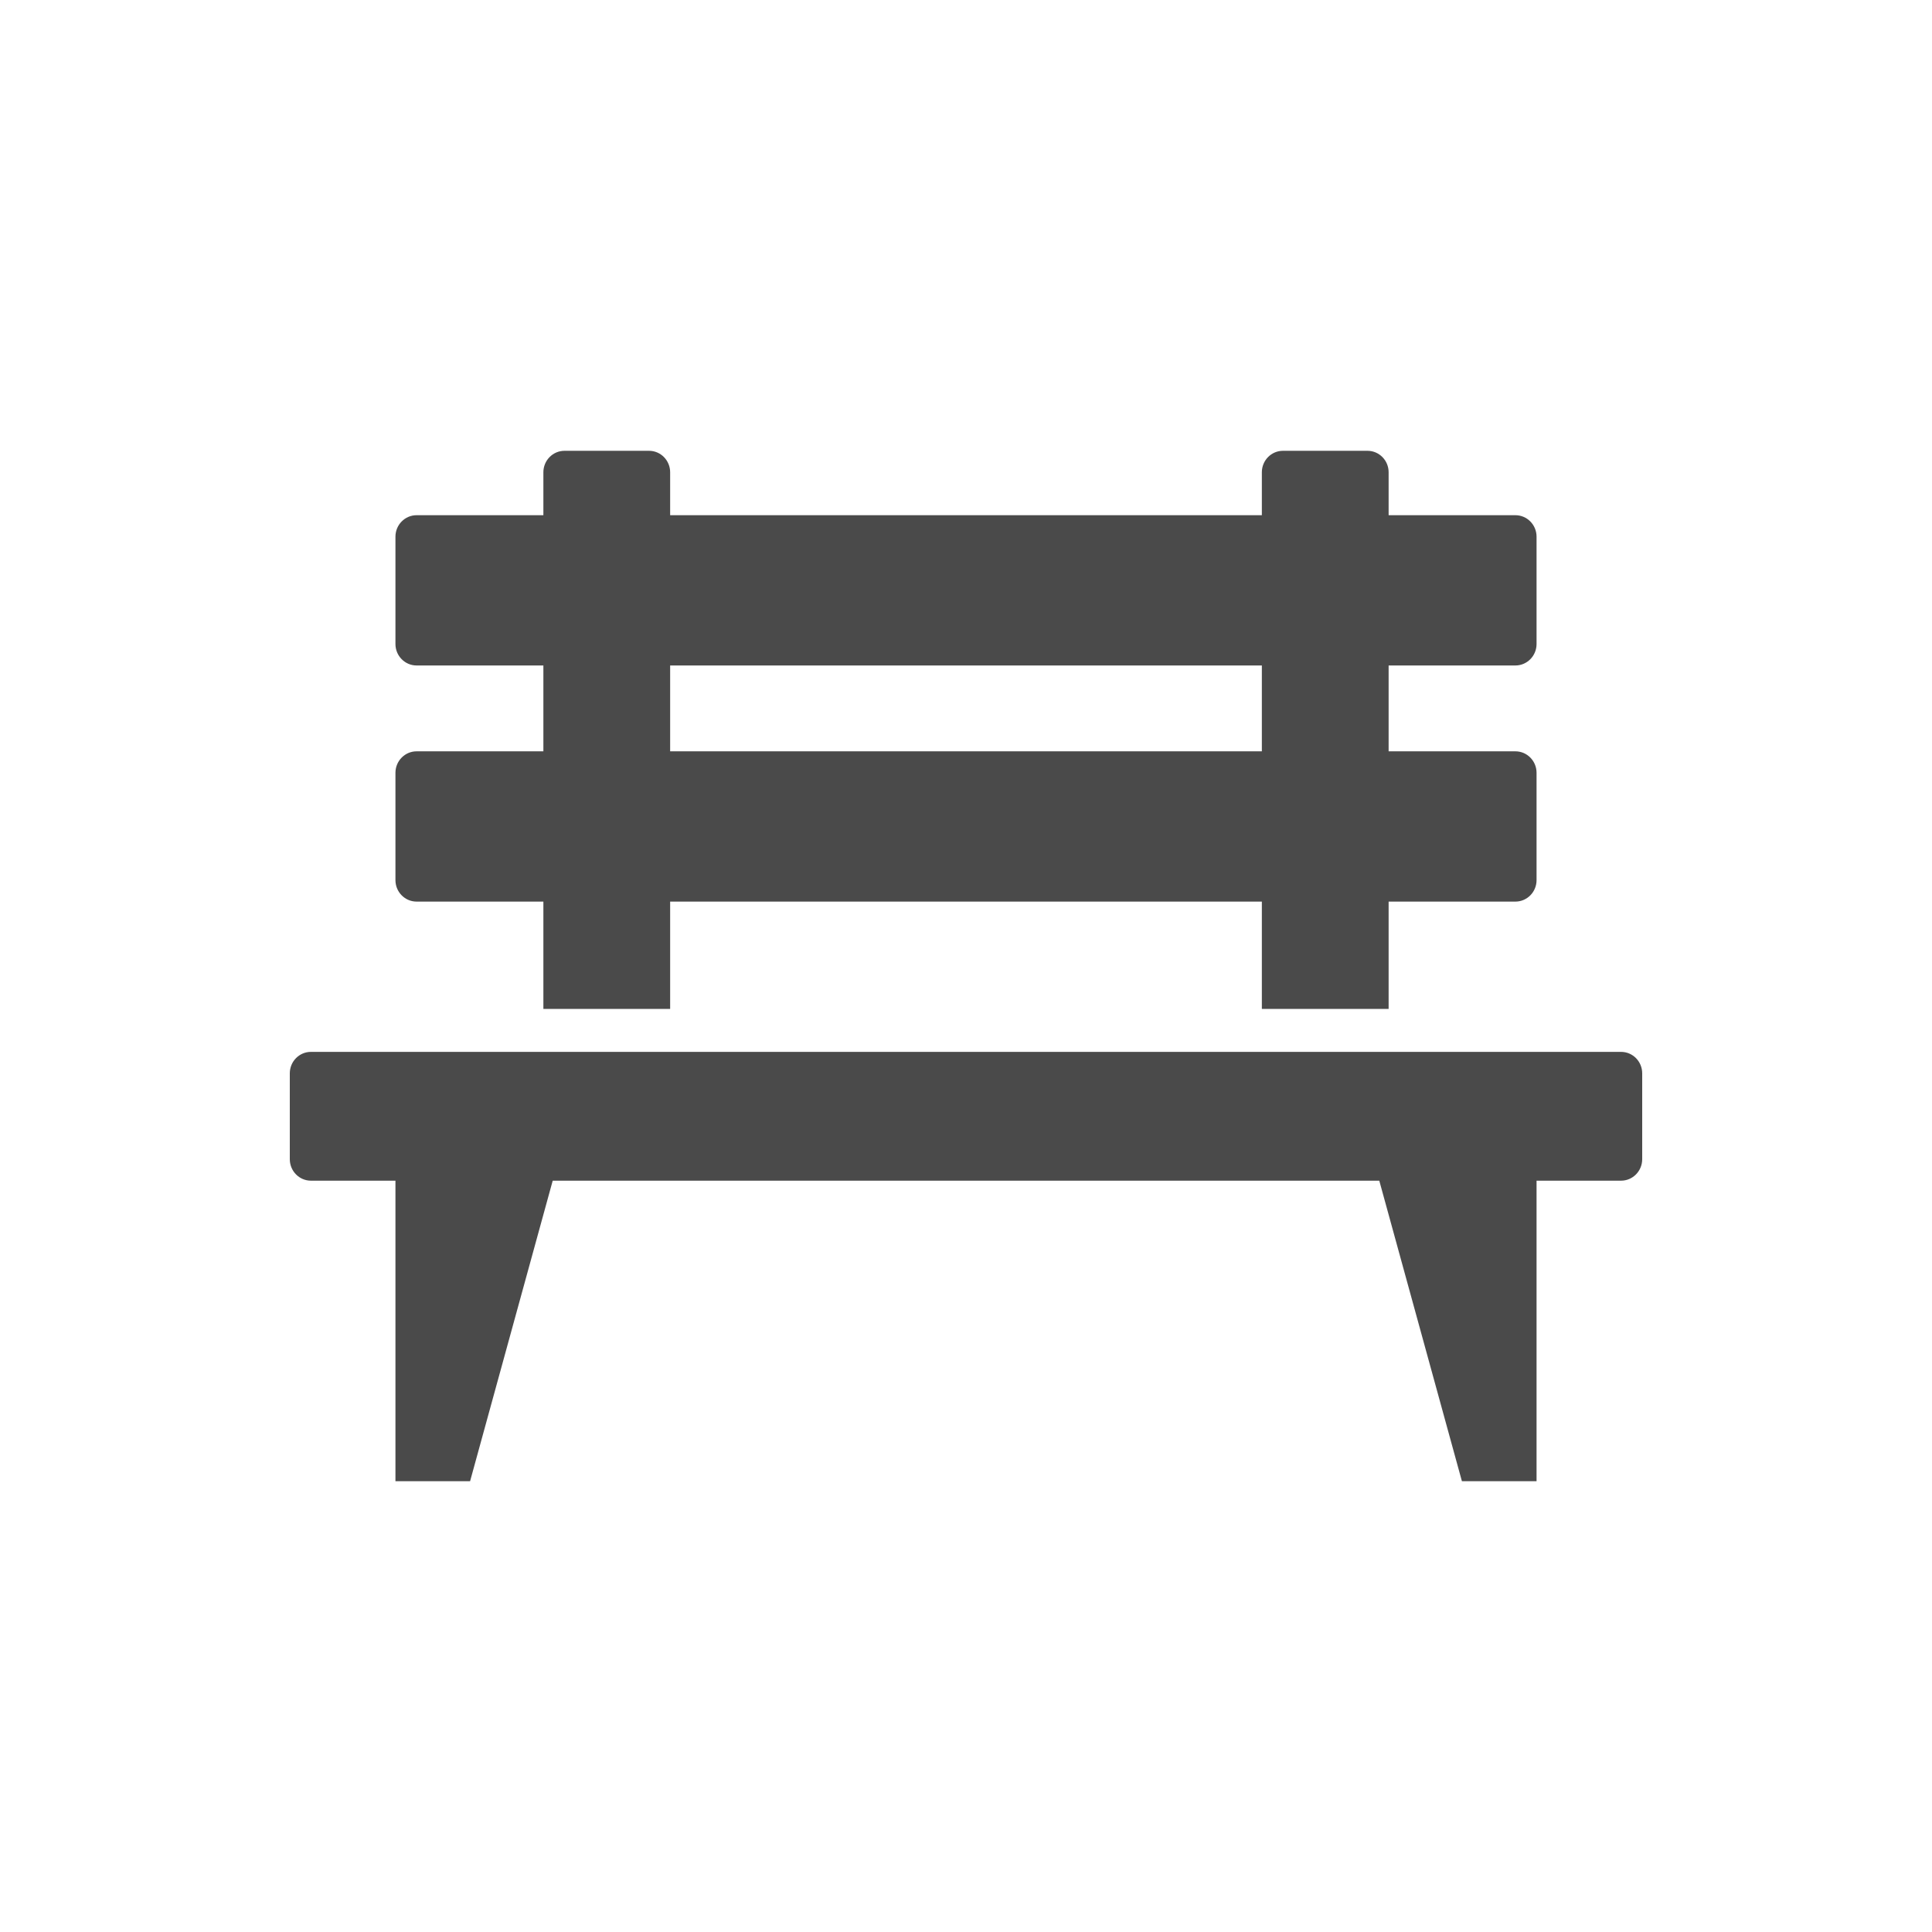
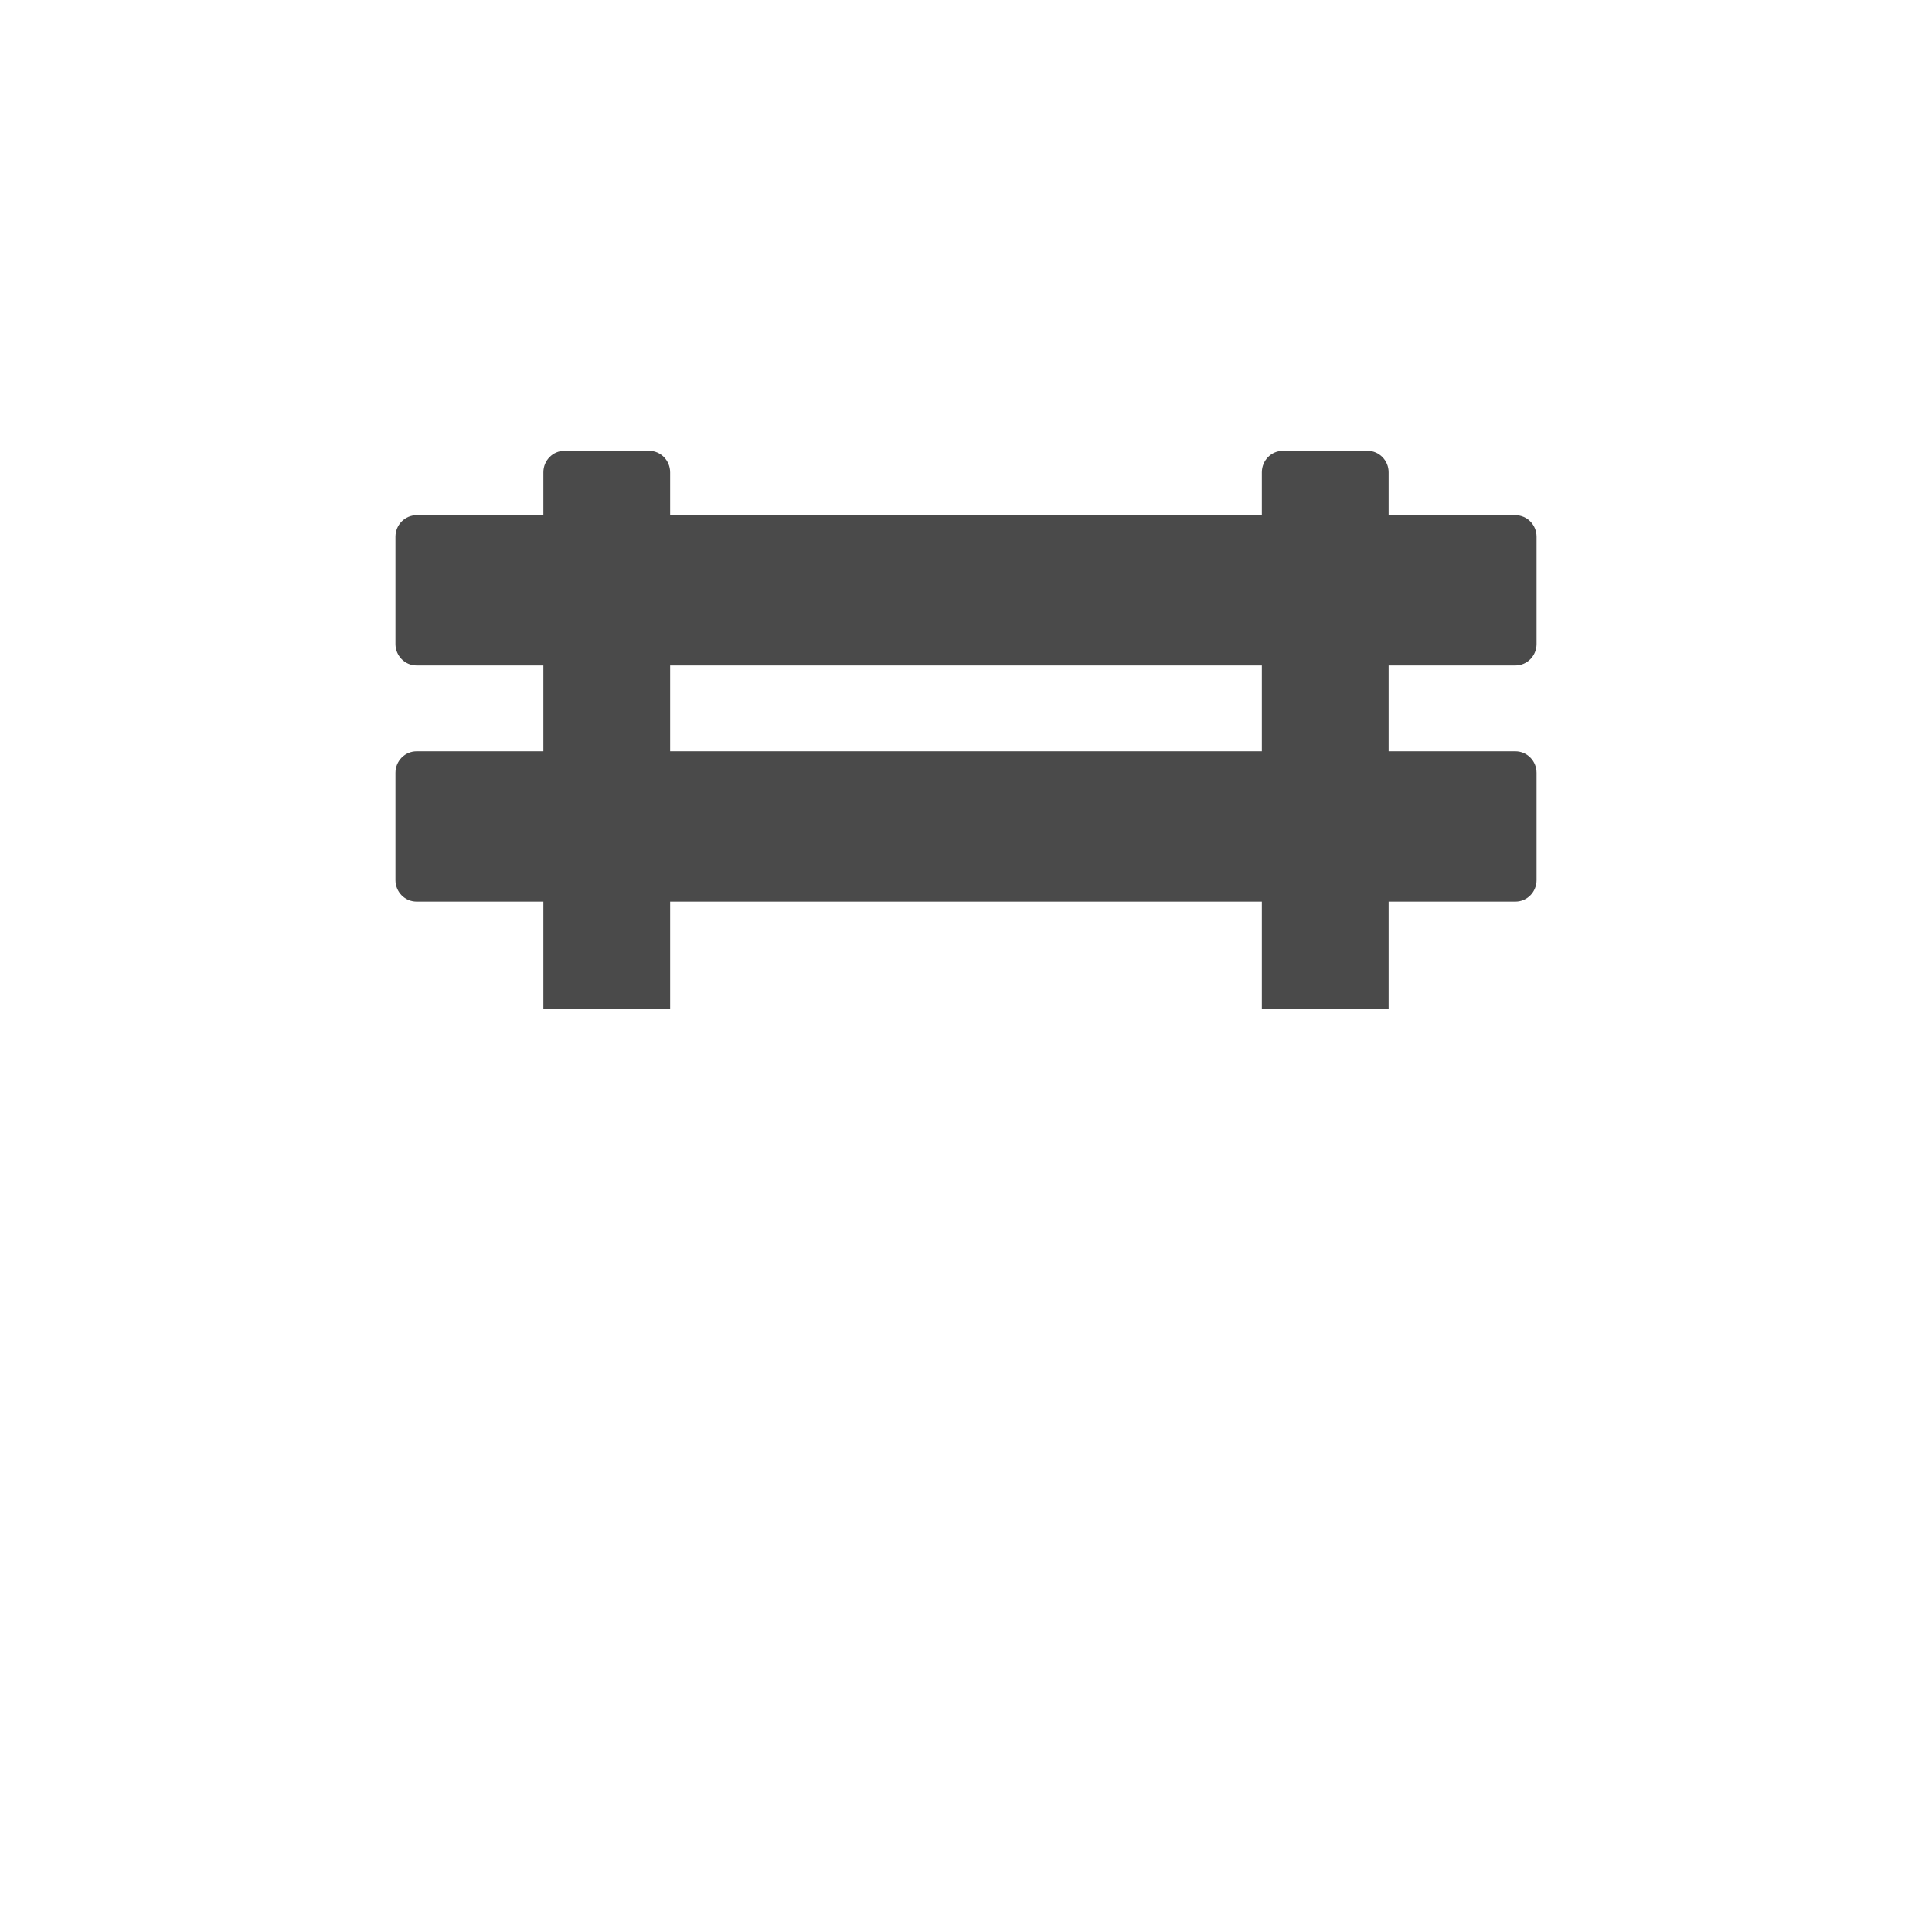
<svg xmlns="http://www.w3.org/2000/svg" width="60" height="60" viewBox="0 0 60 60" fill="none">
  <path fill-rule="evenodd" clip-rule="evenodd" d="M16.875 14.667C16.875 14.299 17.169 14 17.531 14H20.156C20.519 14 20.812 14.299 20.812 14.667V16H39.188V14.667C39.188 14.299 39.481 14 39.844 14H42.469C42.831 14 43.125 14.299 43.125 14.667V16H47.062C47.425 16 47.719 16.299 47.719 16.667V20C47.719 20.368 47.425 20.667 47.062 20.667H43.125V23.333H47.062C47.425 23.333 47.719 23.632 47.719 24V27.333C47.719 27.701 47.425 28 47.062 28H43.125V31.333H39.188V28H20.812V31.333H16.875V28H12.938C12.575 28 12.281 27.701 12.281 27.333V24C12.281 23.632 12.575 23.333 12.938 23.333H16.875V20.667H12.938C12.575 20.667 12.281 20.368 12.281 20V16.667C12.281 16.299 12.575 16 12.938 16H16.875V14.667ZM39.188 23.333V20.667H20.812V23.333H39.188Z" fill="#4A4A4A" />
-   <path d="M9.656 32.667C9.294 32.667 9 32.965 9 33.333V36C9 36.368 9.294 36.667 9.656 36.667H12.281L12.281 46H14.599L17.165 36.667H42.835L45.401 46H47.719L47.719 36.667H50.344C50.706 36.667 51 36.368 51 36V33.333C51 32.965 50.706 32.667 50.344 32.667H9.656Z" fill="#4A4A4A" />
</svg>